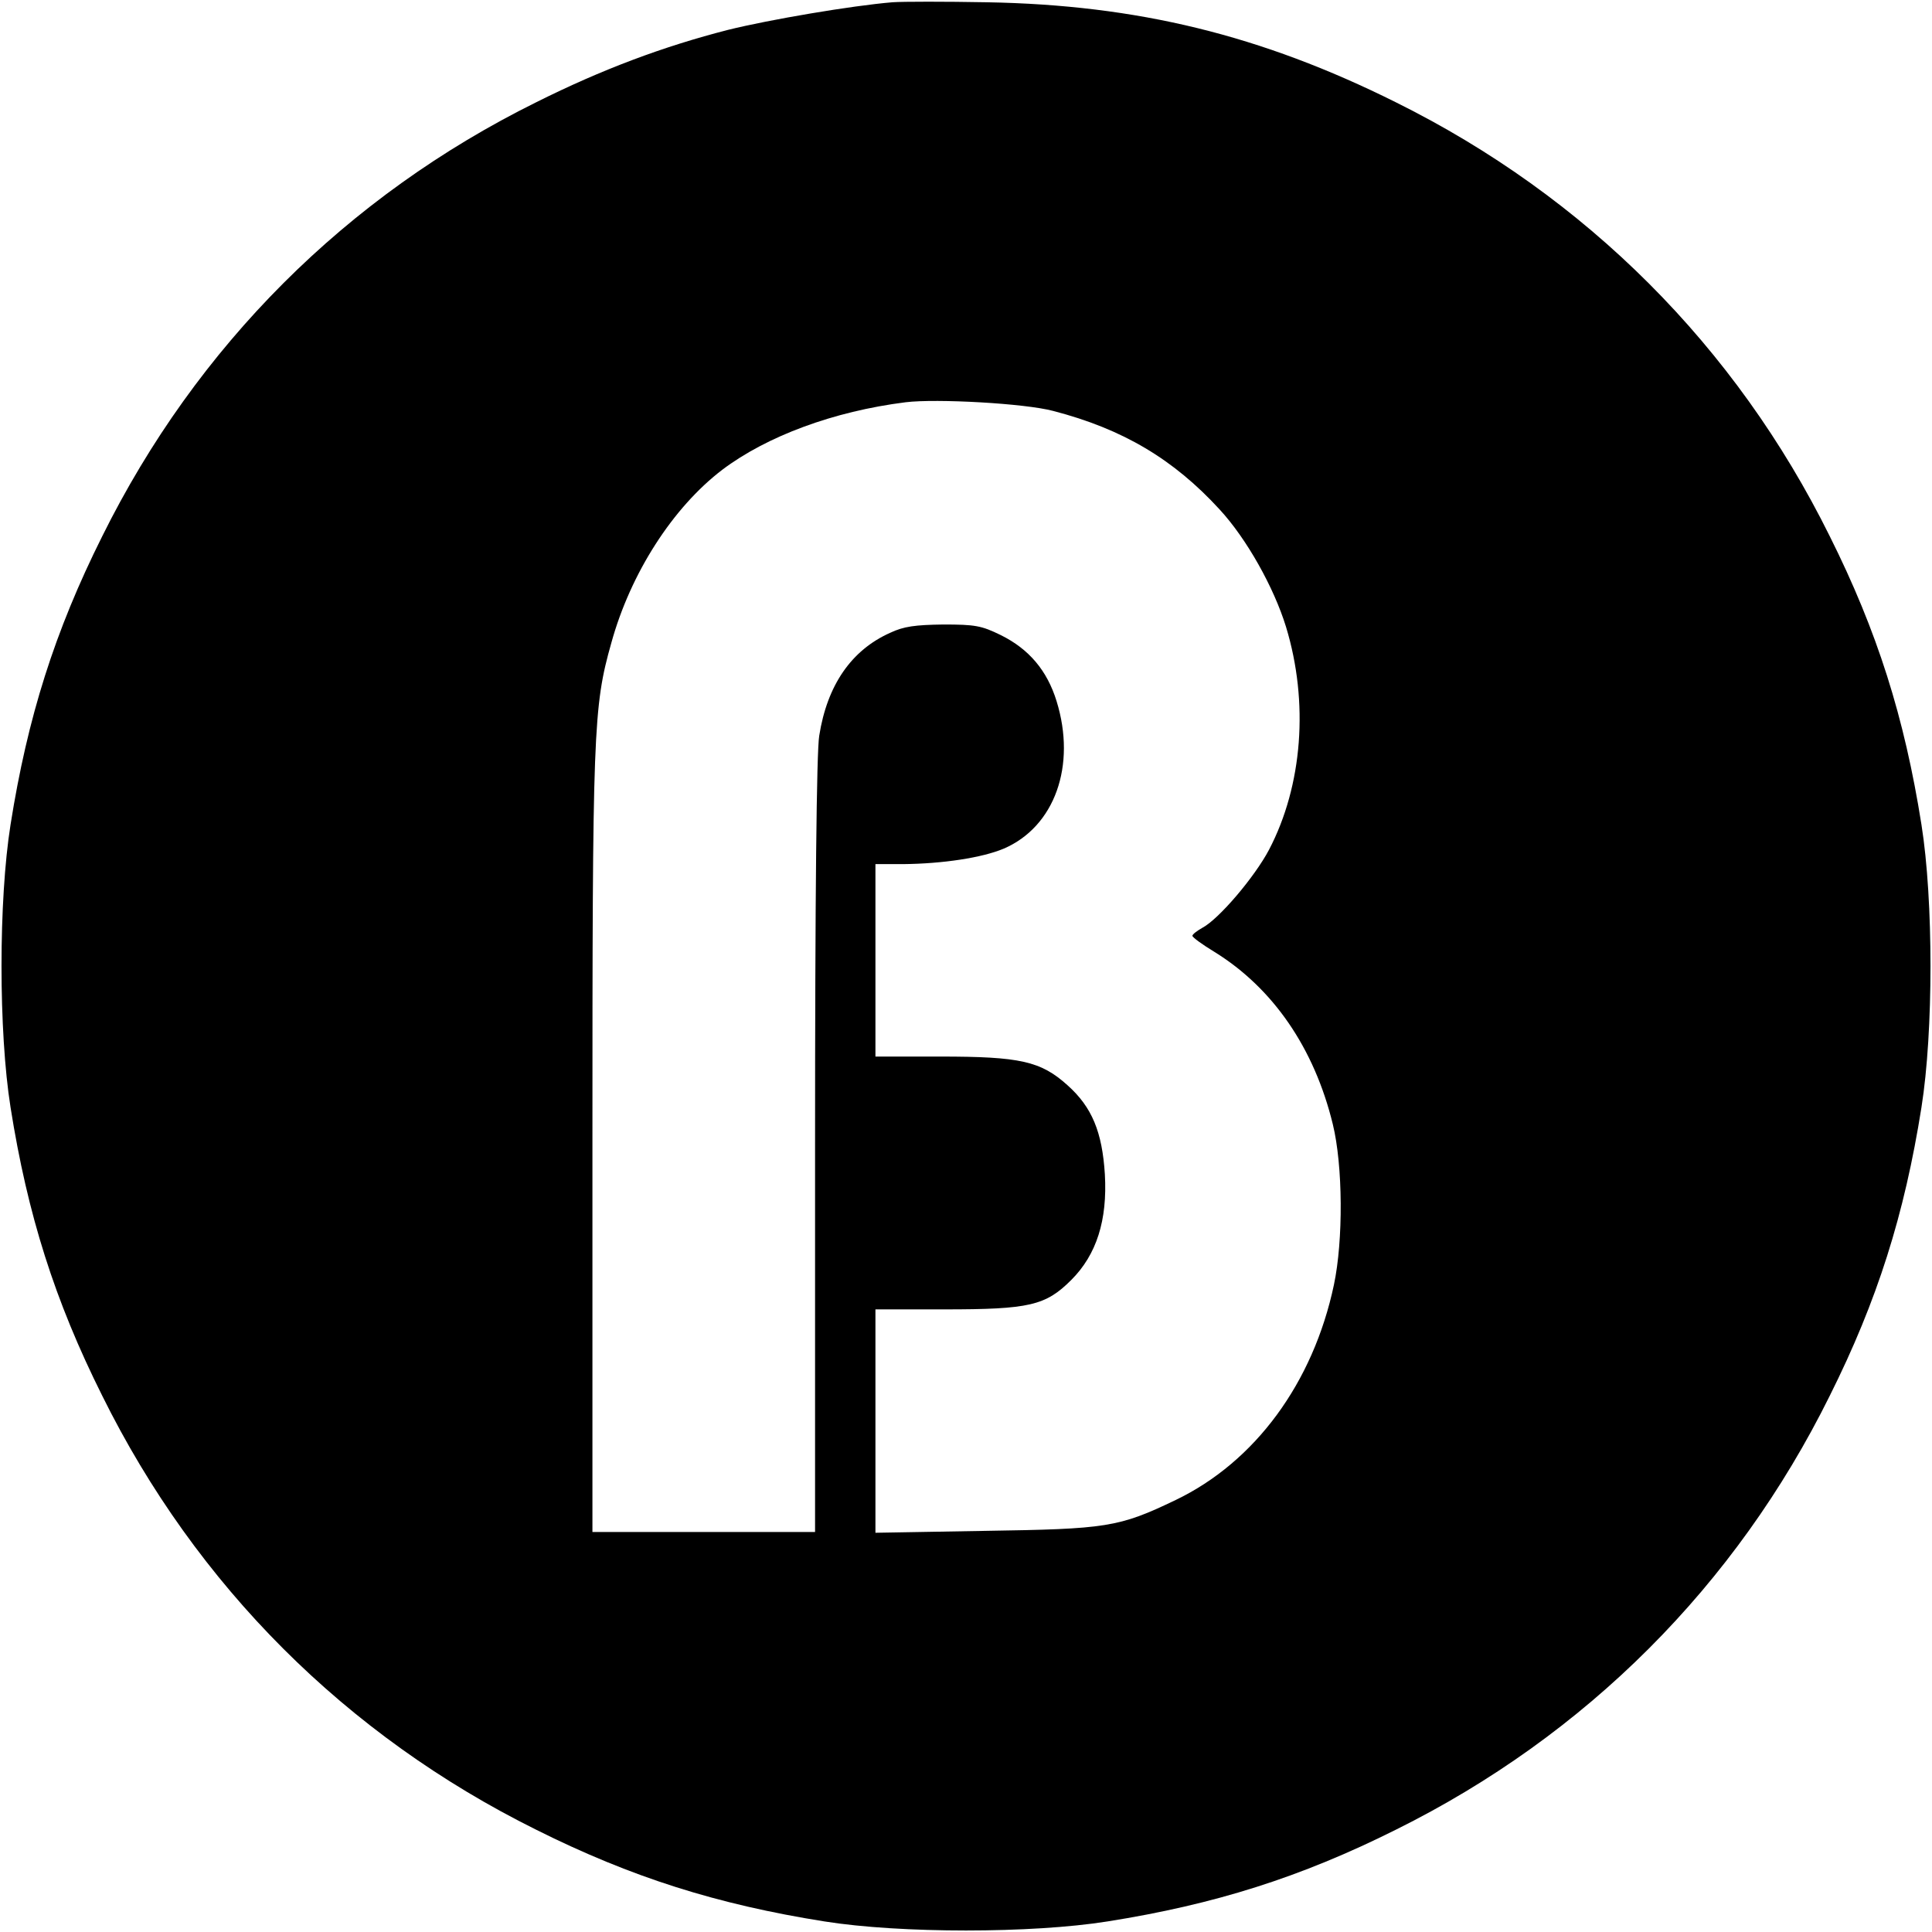
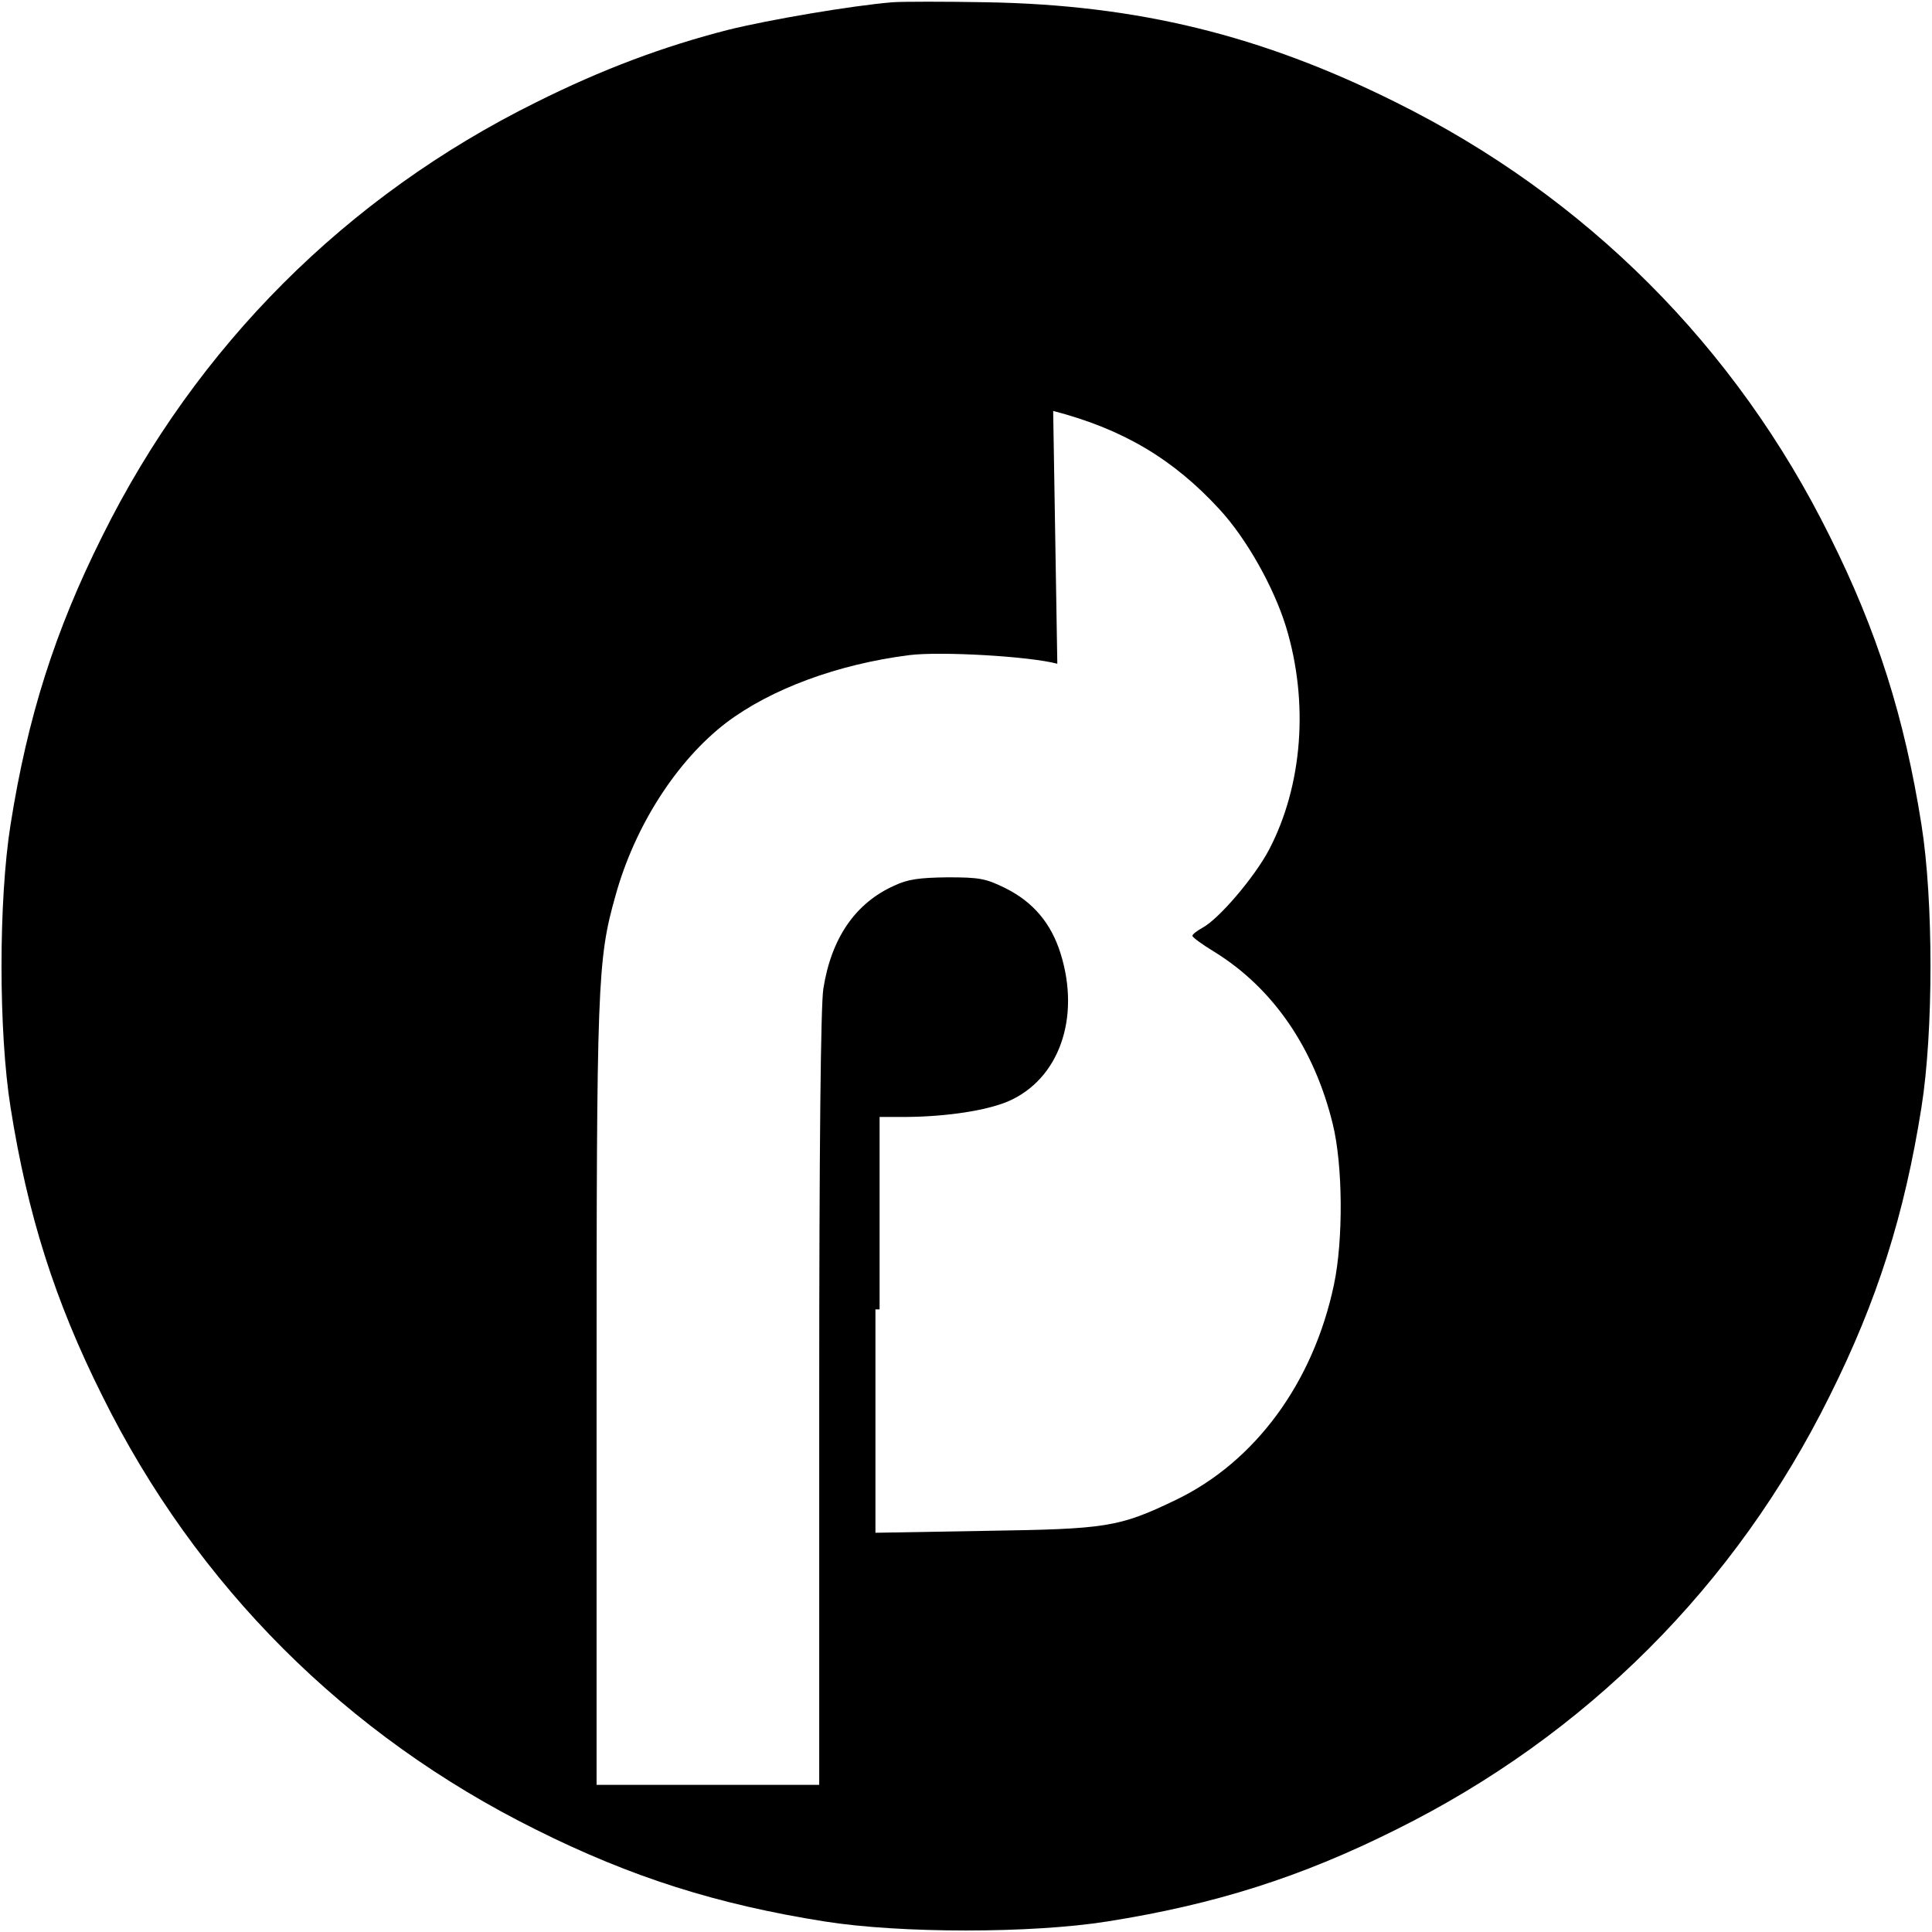
<svg xmlns="http://www.w3.org/2000/svg" version="1.0" width="512pt" height="512pt" viewBox="0 0 512 512" preserveAspectRatio="xMidYMid meet">
  <g transform="translate(0,512) scale(0.1,-0.1)" fill="#000000" stroke="none">
-     <path d="M2365 5114 c-108 -9 -326 -46 -435 -73 -172 -44 -335 -105 -509 -192 -503 -249 -900 -646 -1150 -1150 -126 -252 -198 -480 -243 -764 -32 -201 -32 -549 0 -750 45 -284 117 -512 243 -764 249 -503 646 -900 1150 -1150 252 -126 480 -198 764 -243 201 -32 549 -32 750 0 284 45 512 117 764 243 504 250 901 647 1150 1150 126 252 198 480 243 764 32 201 32 549 0 750 -45 284 -117 512 -243 764 -249 503 -646 900 -1150 1150 -357 178 -685 258 -1084 265 -110 2 -222 2 -250 0z m426 -1083 c185 -48 319 -128 441 -261 72 -78 144 -207 176 -311 61 -200 44 -421 -45 -591 -38 -72 -133 -184 -177 -207 -14 -8 -26 -17 -26 -21 0 -4 26 -23 59 -43 155 -96 264 -255 313 -456 27 -110 28 -308 3 -426 -55 -260 -209 -469 -419 -570 -152 -73 -183 -77 -508 -82 l-288 -5 0 296 0 296 183 0 c225 0 268 10 336 78 67 67 96 158 89 280 -7 112 -34 178 -99 236 -71 64 -126 76 -337 76 l-172 0 0 255 0 255 73 0 c106 1 210 17 267 41 135 58 193 220 140 391 -25 81 -73 138 -148 175 -51 25 -68 28 -152 28 -75 -1 -105 -5 -141 -22 -103 -46 -167 -139 -188 -273 -7 -42 -11 -421 -11 -1087 l0 -1023 -295 0 -295 0 0 1029 c0 1097 2 1157 50 1327 51 185 163 359 294 459 118 89 295 155 486 179 82 10 316 -3 391 -23z" />
+     <path d="M2365 5114 c-108 -9 -326 -46 -435 -73 -172 -44 -335 -105 -509 -192 -503 -249 -900 -646 -1150 -1150 -126 -252 -198 -480 -243 -764 -32 -201 -32 -549 0 -750 45 -284 117 -512 243 -764 249 -503 646 -900 1150 -1150 252 -126 480 -198 764 -243 201 -32 549 -32 750 0 284 45 512 117 764 243 504 250 901 647 1150 1150 126 252 198 480 243 764 32 201 32 549 0 750 -45 284 -117 512 -243 764 -249 503 -646 900 -1150 1150 -357 178 -685 258 -1084 265 -110 2 -222 2 -250 0z m426 -1083 c185 -48 319 -128 441 -261 72 -78 144 -207 176 -311 61 -200 44 -421 -45 -591 -38 -72 -133 -184 -177 -207 -14 -8 -26 -17 -26 -21 0 -4 26 -23 59 -43 155 -96 264 -255 313 -456 27 -110 28 -308 3 -426 -55 -260 -209 -469 -419 -570 -152 -73 -183 -77 -508 -82 l-288 -5 0 296 0 296 183 0 l-172 0 0 255 0 255 73 0 c106 1 210 17 267 41 135 58 193 220 140 391 -25 81 -73 138 -148 175 -51 25 -68 28 -152 28 -75 -1 -105 -5 -141 -22 -103 -46 -167 -139 -188 -273 -7 -42 -11 -421 -11 -1087 l0 -1023 -295 0 -295 0 0 1029 c0 1097 2 1157 50 1327 51 185 163 359 294 459 118 89 295 155 486 179 82 10 316 -3 391 -23z" />
  </g>
</svg>